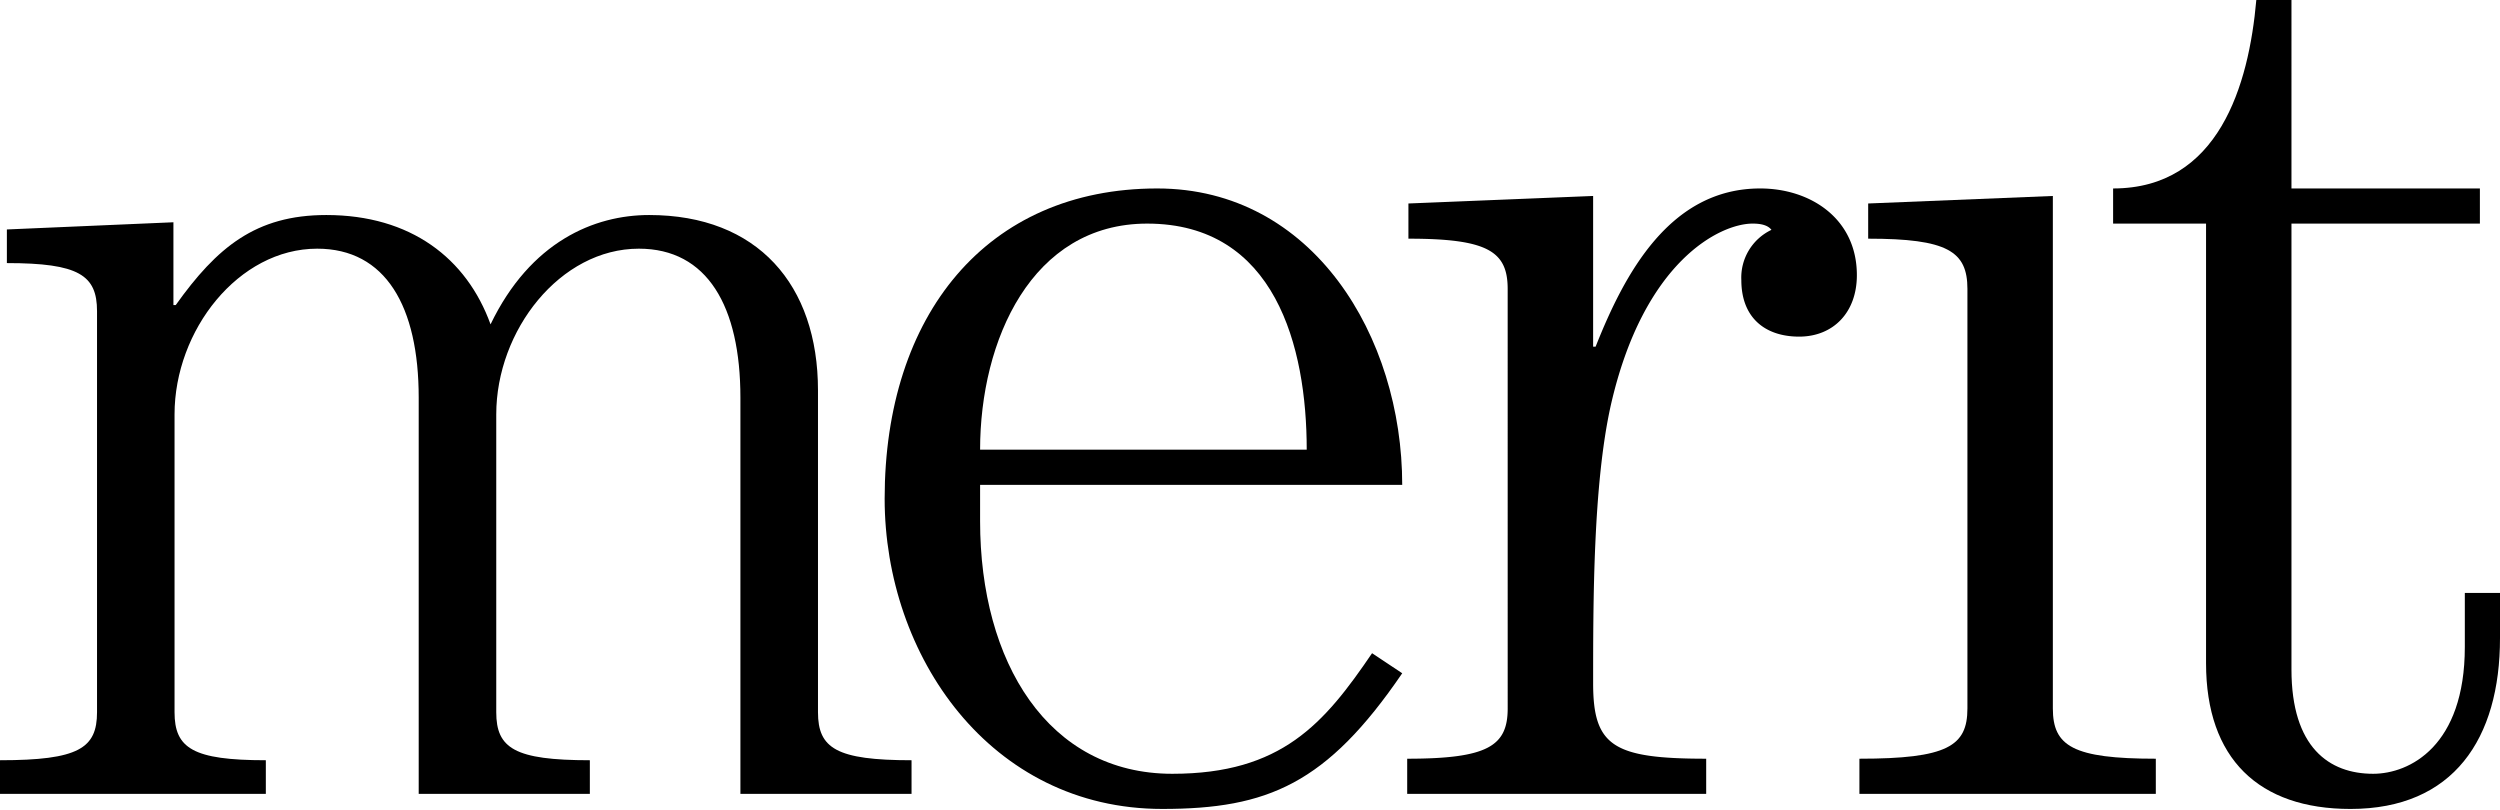
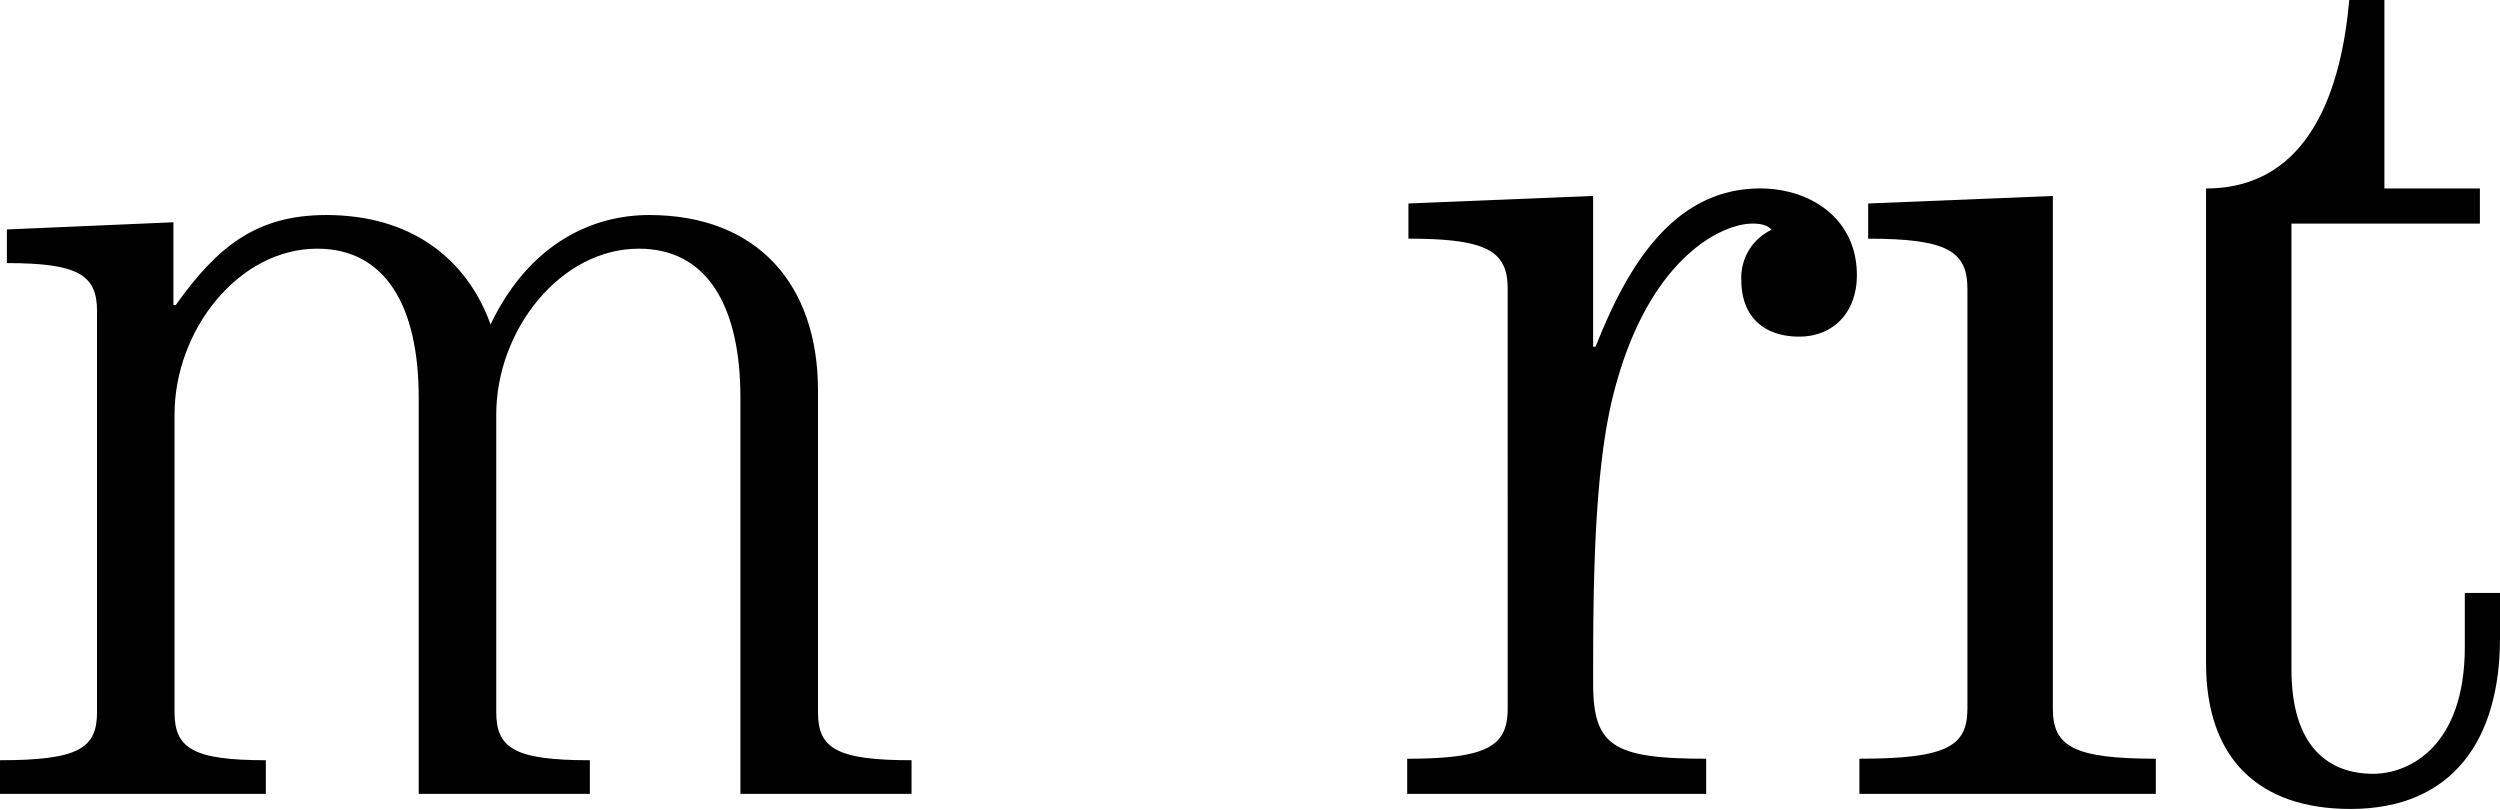
<svg xmlns="http://www.w3.org/2000/svg" id="brand-lgo" data-name="brand-logo" width="432" height="140" viewBox="0 0 432 140">
  <path class="cls-1" d="M127.943,68.7c0-15.769-5.714-25.729-17.546-25.729-13.603,0-24.644,14.11-24.644,28.64v51.458c0,6.222,3.159,8.3,16.173,8.3v5.81H72.352V68.7c0-15.769-5.719-25.729-17.542-25.729-13.607,0-24.649,14.11-24.649,28.64v51.458c0,6.222,3.16,8.3,15.775,8.3v5.81H0v-5.81c13.602,0,16.766-2.078,16.766-8.3V53.764c0-6.223-3.163-8.302-15.578-8.302V39.65l28.779-1.242V52.72h.397c7.098-9.95,13.798-15.564,26.017-15.564,14.588,0,24.251,7.472,28.386,18.892,6.902-14.324,17.944-18.892,27.406-18.892,18.727,0,29.175,12.042,29.175,30.302V123.07c0,6.222,3.159,8.3,16.167,8.3v5.81H127.943Z" />
-   <path class="cls-1" d="M169.361,83.785v6.289c0,24.316,11.725,43.637,33.214,43.637,18.888,0,26.261-8.686,34.518-20.837l5.21,3.466c-13.031,19.105-23.234,23.445-41.467,23.445-29.742,0-47.969-26.48-47.969-53.615,0-31.69,17.582-53.603,47.105-53.603,26.915,0,42.331,25.603,42.331,51.218Zm56.441-6.077c0-17.8-5.431-39.07-27.57-39.07-19.969,0-28.872,20.188-28.872,39.07Z" />
  <path class="cls-1" d="M260.526,49.925c0-6.512-3.476-8.682-17.151-8.682V35.162L275.292,33.863V59.907h.429c4.989-12.587,12.804-27.341,28.435-27.341,8.687,0,16.71,5.201,16.71,14.975,0,6.506-4.125,10.628-9.978,10.628-5.867,0-9.985-3.252-9.985-9.764a9.125,9.125,0,0,1,5.204-8.686c-.656-.864-1.95-1.082-3.248-1.082-5.646,0-18.885,6.509-24.53,31.476-3.035,13.671-3.035,33.862-3.035,47.97,0,10.849,3.469,13.022,19.535,13.022V137.18h-51.666v-6.074c13.889,0,17.366-2.174,17.366-8.684Z" />
  <path class="cls-1" d="M372.525,137.18H321.307v-6.074c15.196,0,18.664-2.174,18.664-8.684V49.925c0-6.512-3.468-8.682-17.15-8.682V35.162l31.911-1.299v88.559c0,6.51,3.475,8.684,17.793,8.684Z" />
-   <path class="cls-1" d="M428.525,32.566v6.071h-32.56v77.055c0,13.46,6.516,18.018,14.11,18.018,6.295,0,15.846-4.778,15.846-21.922v-9.332H432v7.819c0,17.355-8.03,29.511-25.836,29.511-15.839,0-24.959-8.679-24.959-25.18V38.638h-16.06V32.566c18.229,0,23.447-17.809,24.746-32.566h6.074V32.566Z" />
+   <path class="cls-1" d="M428.525,32.566v6.071h-32.56v77.055c0,13.46,6.516,18.018,14.11,18.018,6.295,0,15.846-4.778,15.846-21.922v-9.332H432v7.819c0,17.355-8.03,29.511-25.836,29.511-15.839,0-24.959-8.679-24.959-25.18V38.638V32.566c18.229,0,23.447-17.809,24.746-32.566h6.074V32.566Z" />
</svg>